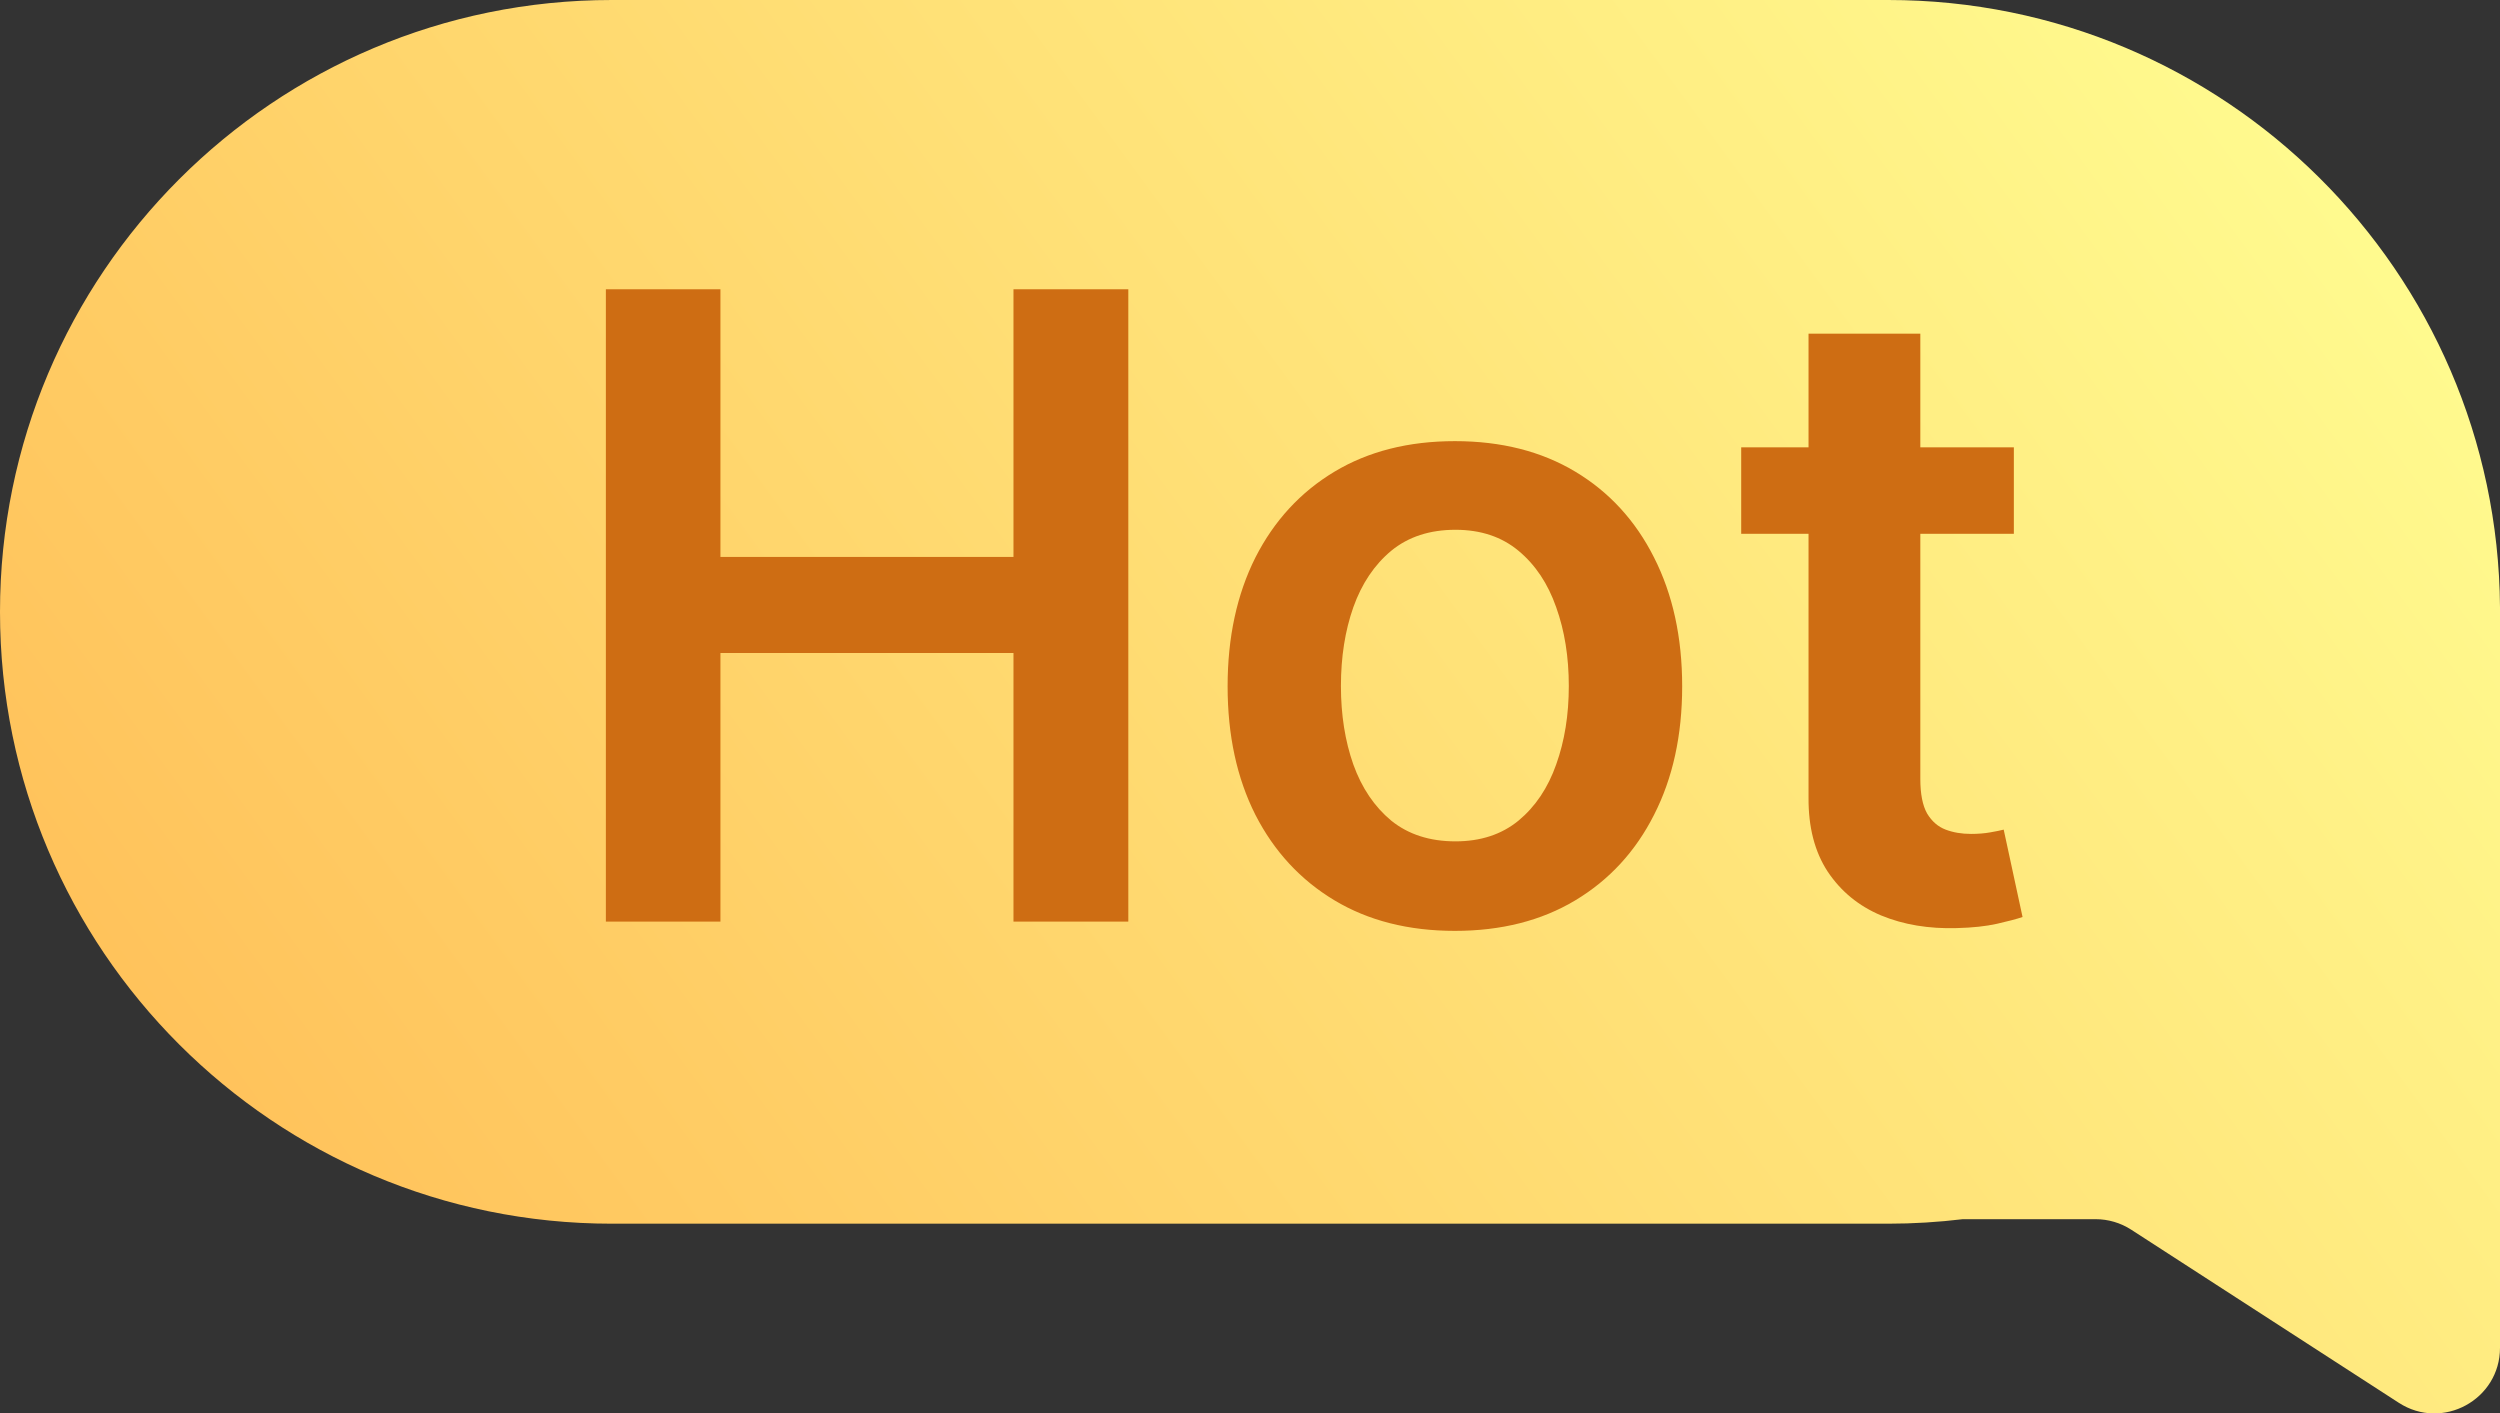
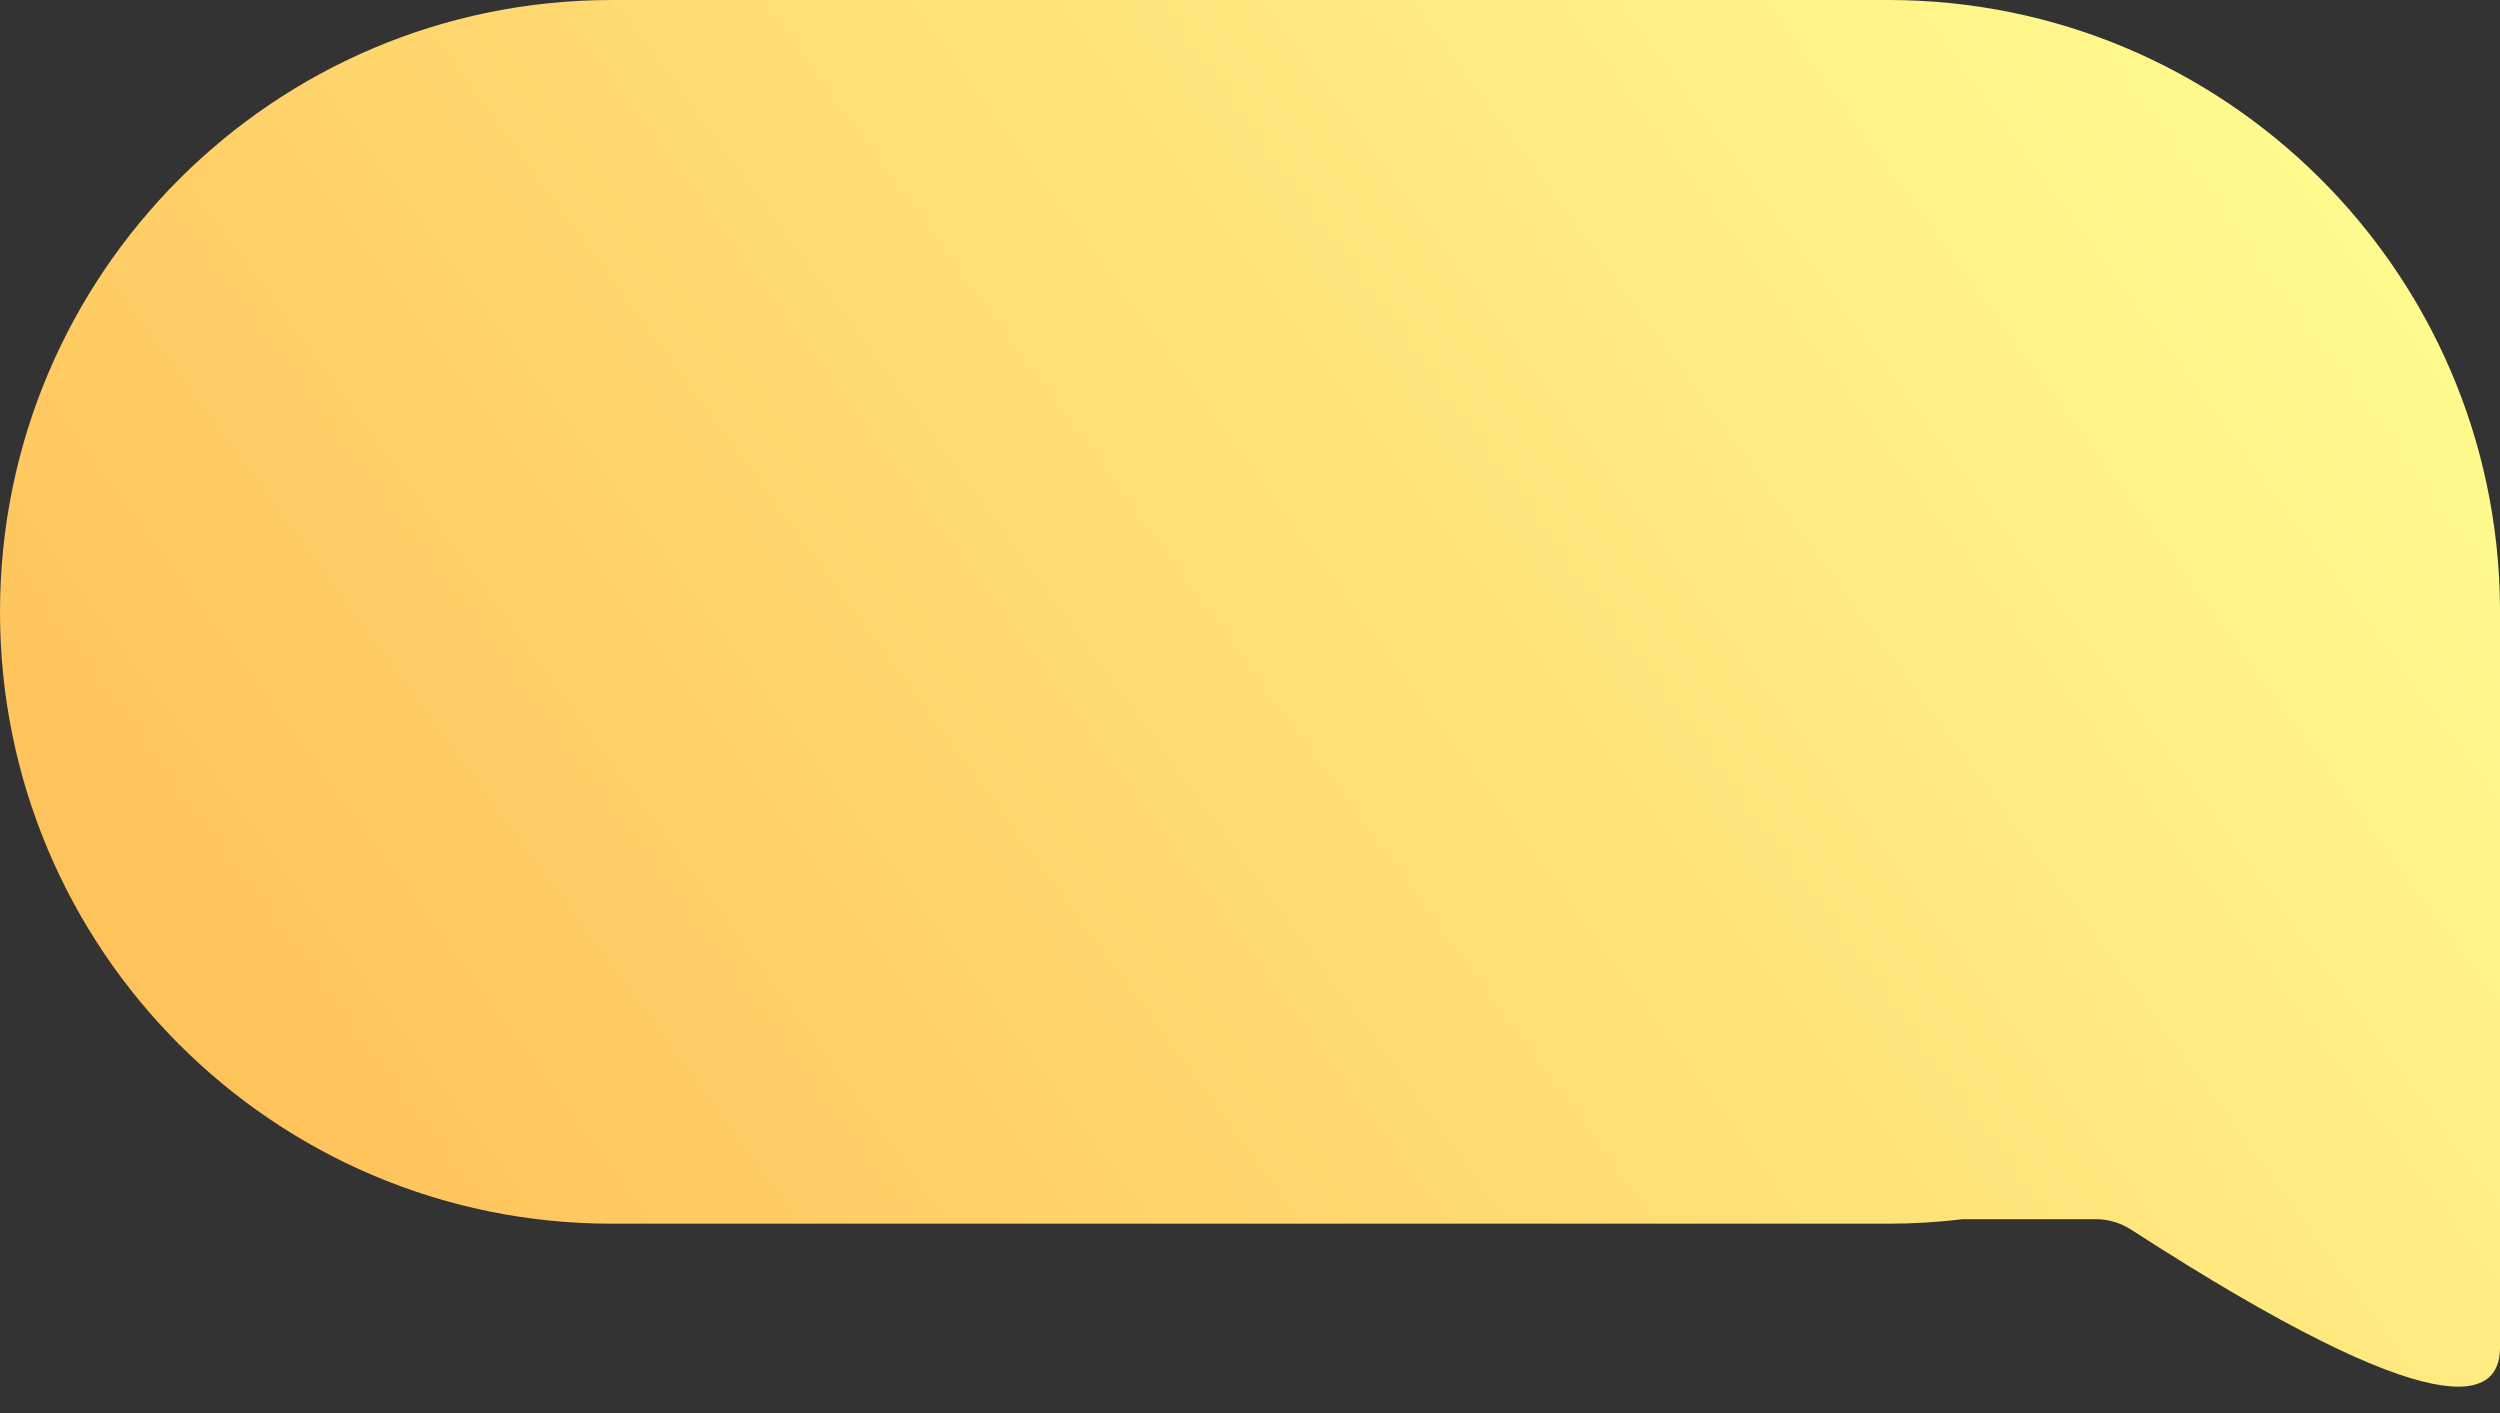
<svg xmlns="http://www.w3.org/2000/svg" width="46" height="26" viewBox="0 0 46 26" fill="none">
  <rect x="0" y="0" width="46" height="26" fill="#333333" stroke="none" />
-   <path fill-rule="evenodd" clip-rule="evenodd" d="M46 11.258V11.201C46 11.192 46 11.183 46 11.174C45.955 4.995 40.932 0 34.742 0H11.258C5.04 0 0 5.04 0 11.258C0 17.475 5.04 22.516 11.258 22.516H34.742C35.207 22.516 35.665 22.487 36.115 22.433H38.559C38.792 22.433 39.019 22.5 39.214 22.626L44.139 25.812C44.941 26.331 46 25.755 46 24.799V11.258Z" fill="url(#paint0_linear_38_26)" />
-   <path d="M11.148 16.958V5.322H13.256V10.248H18.648V5.322H20.761V16.958H18.648V12.015H13.256V16.958H11.148ZM26.77 17.128C25.918 17.128 25.179 16.941 24.554 16.566C23.929 16.191 23.444 15.666 23.099 14.992C22.759 14.318 22.588 13.53 22.588 12.628C22.588 11.727 22.759 10.937 23.099 10.259C23.444 9.581 23.929 9.054 24.554 8.679C25.179 8.304 25.918 8.117 26.77 8.117C27.622 8.117 28.361 8.304 28.986 8.679C29.611 9.054 30.094 9.581 30.435 10.259C30.779 10.937 30.952 11.727 30.952 12.628C30.952 13.53 30.779 14.318 30.435 14.992C30.094 15.666 29.611 16.191 28.986 16.566C28.361 16.941 27.622 17.128 26.77 17.128ZM26.781 15.481C27.243 15.481 27.63 15.354 27.94 15.1C28.251 14.842 28.482 14.498 28.634 14.066C28.789 13.634 28.866 13.153 28.866 12.623C28.866 12.089 28.789 11.606 28.634 11.174C28.482 10.738 28.251 10.392 27.94 10.134C27.63 9.876 27.243 9.748 26.781 9.748C26.308 9.748 25.914 9.876 25.599 10.134C25.289 10.392 25.056 10.738 24.901 11.174C24.749 11.606 24.673 12.089 24.673 12.623C24.673 13.153 24.749 13.634 24.901 14.066C25.056 14.498 25.289 14.842 25.599 15.1C25.914 15.354 26.308 15.481 26.781 15.481ZM37.055 8.231V9.822H32.038V8.231H37.055ZM33.277 6.14H35.334V14.333C35.334 14.609 35.376 14.822 35.459 14.969C35.546 15.113 35.66 15.212 35.8 15.265C35.94 15.318 36.095 15.344 36.266 15.344C36.394 15.344 36.512 15.335 36.618 15.316C36.728 15.297 36.811 15.28 36.868 15.265L37.215 16.873C37.105 16.91 36.947 16.952 36.743 16.998C36.542 17.043 36.296 17.07 36.004 17.077C35.489 17.092 35.025 17.015 34.612 16.844C34.199 16.67 33.872 16.401 33.629 16.037C33.391 15.674 33.273 15.219 33.277 14.674V6.14Z" fill="#CE6D13" />
+   <path fill-rule="evenodd" clip-rule="evenodd" d="M46 11.258V11.201C46 11.192 46 11.183 46 11.174C45.955 4.995 40.932 0 34.742 0H11.258C5.04 0 0 5.04 0 11.258C0 17.475 5.04 22.516 11.258 22.516H34.742C35.207 22.516 35.665 22.487 36.115 22.433H38.559C38.792 22.433 39.019 22.5 39.214 22.626C44.941 26.331 46 25.755 46 24.799V11.258Z" fill="url(#paint0_linear_38_26)" />
  <defs>
    <linearGradient id="paint0_linear_38_26" x1="-6" y1="44.059" x2="45.765" y2="6.205" gradientUnits="userSpaceOnUse">
      <stop stop-color="#FFA540" />
      <stop offset="1" stop-color="#FFFB8F" />
    </linearGradient>
  </defs>
</svg>